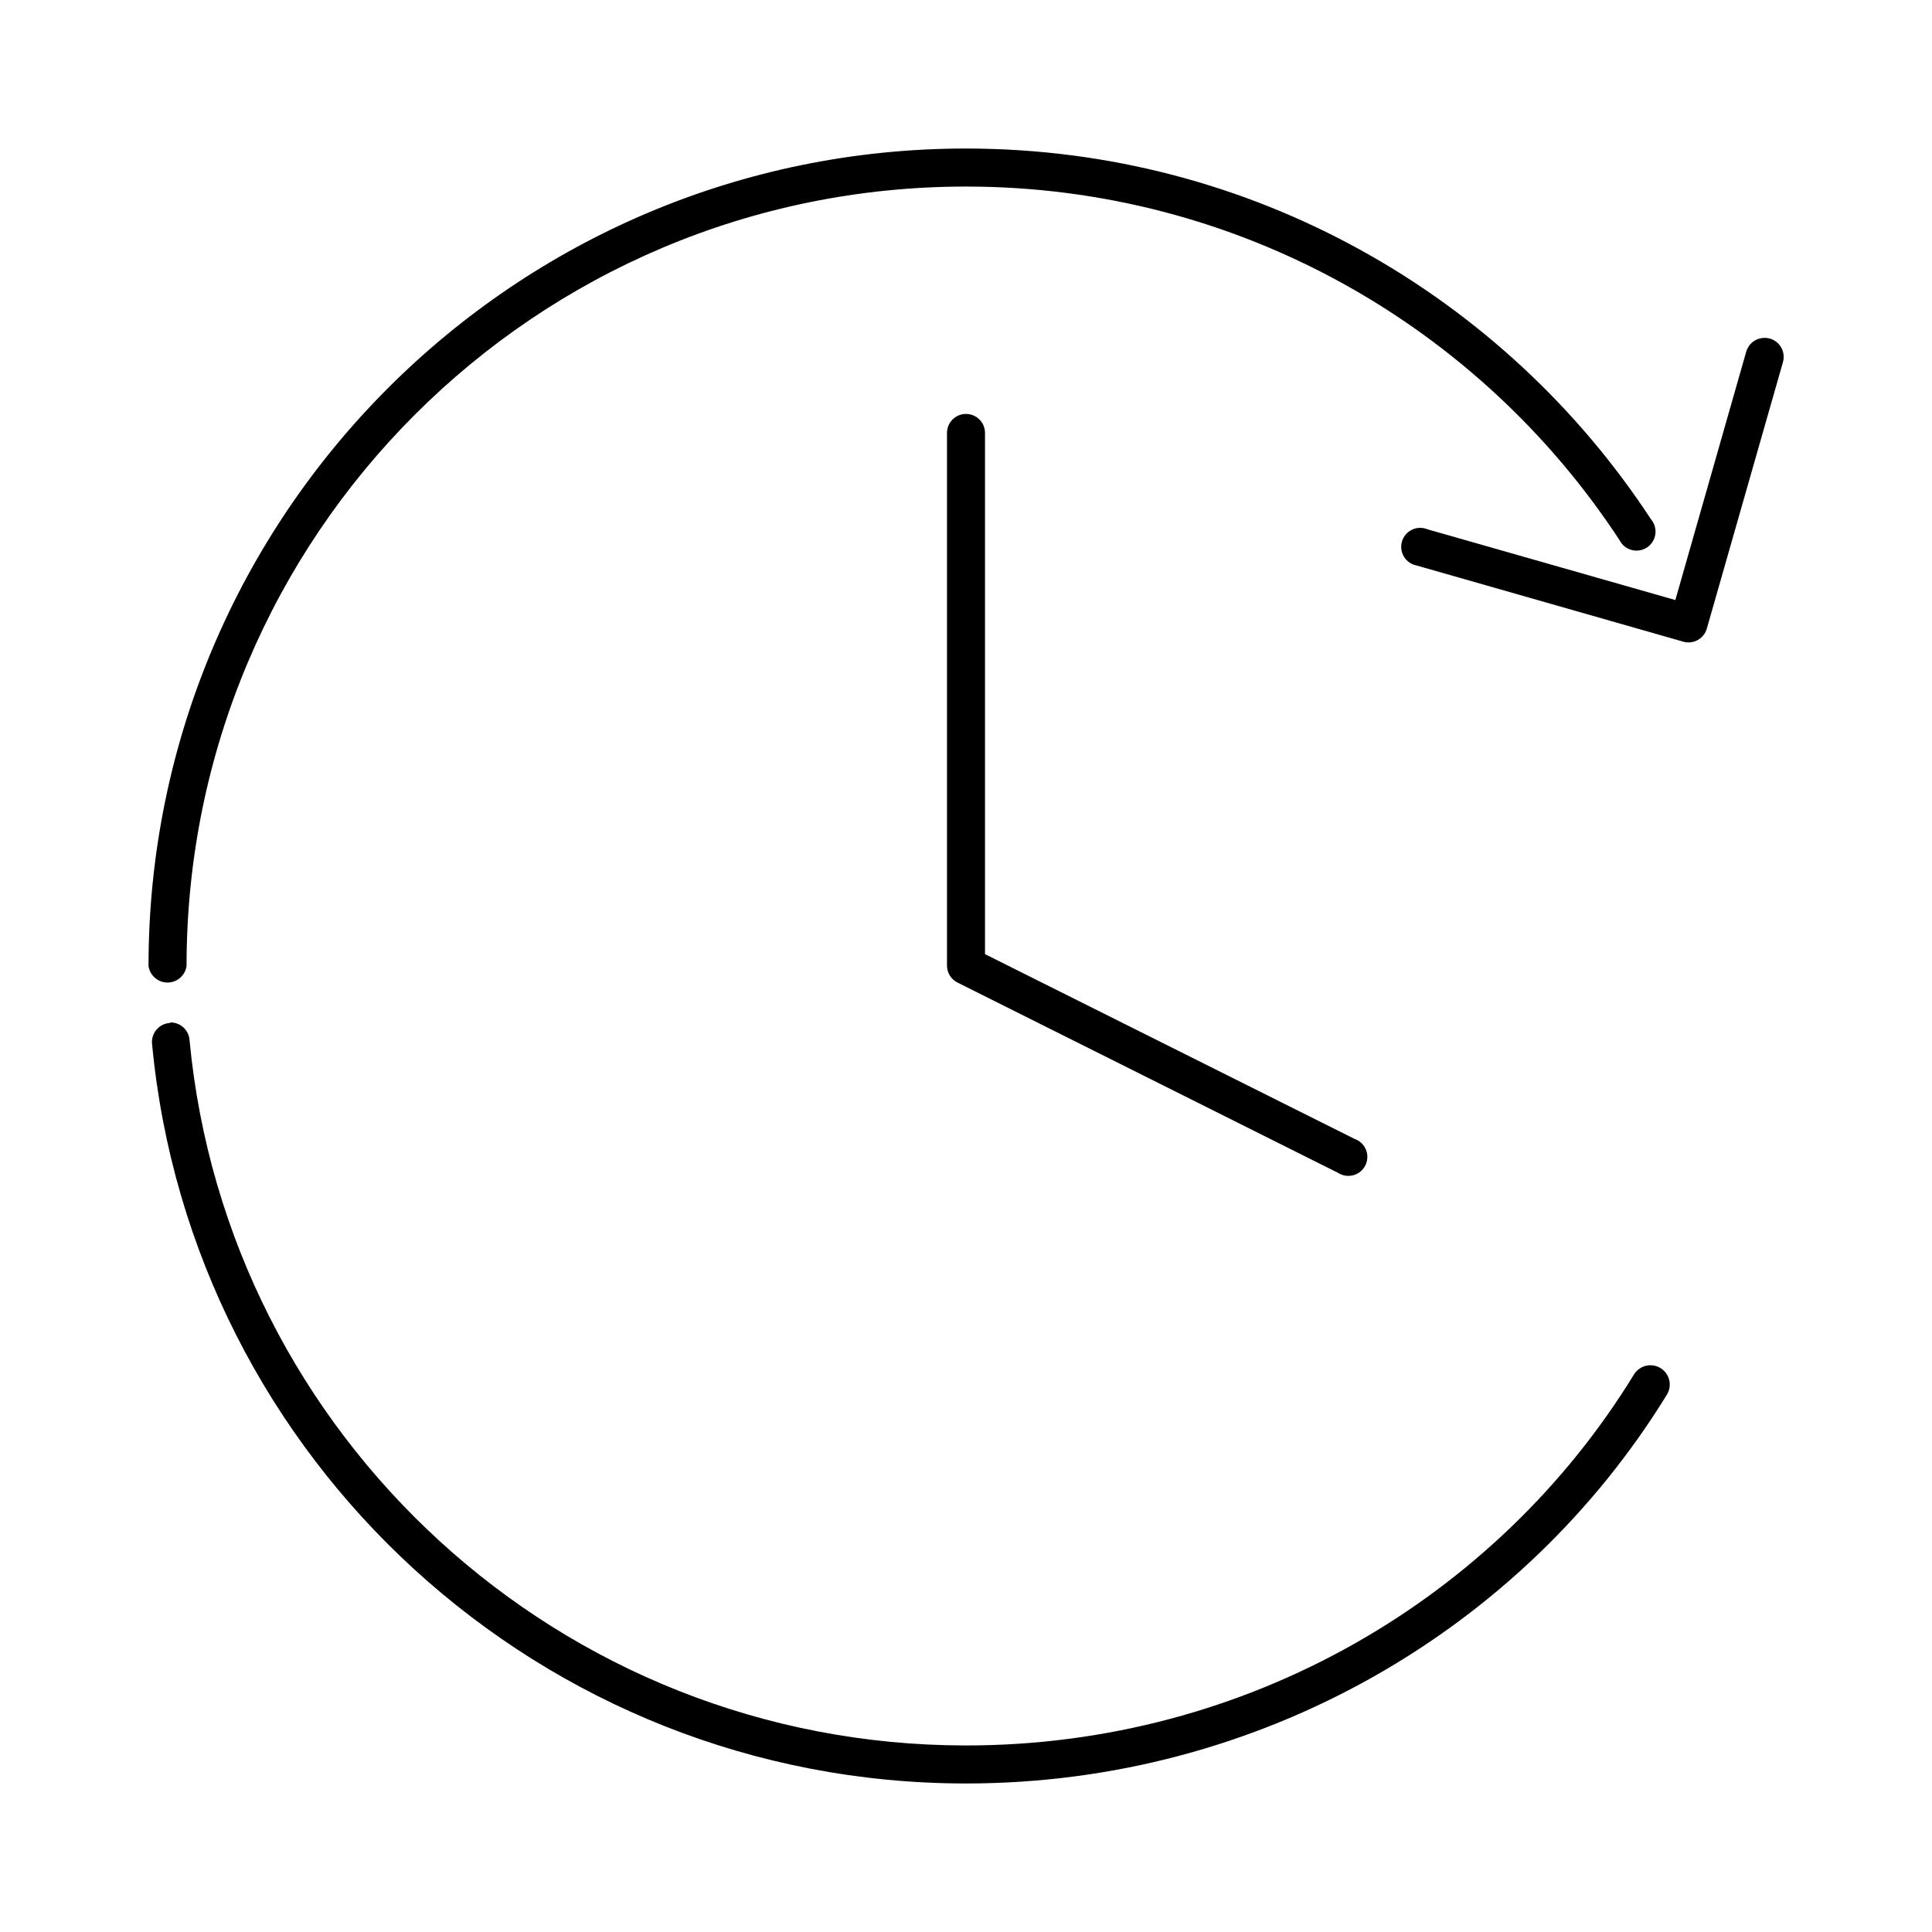
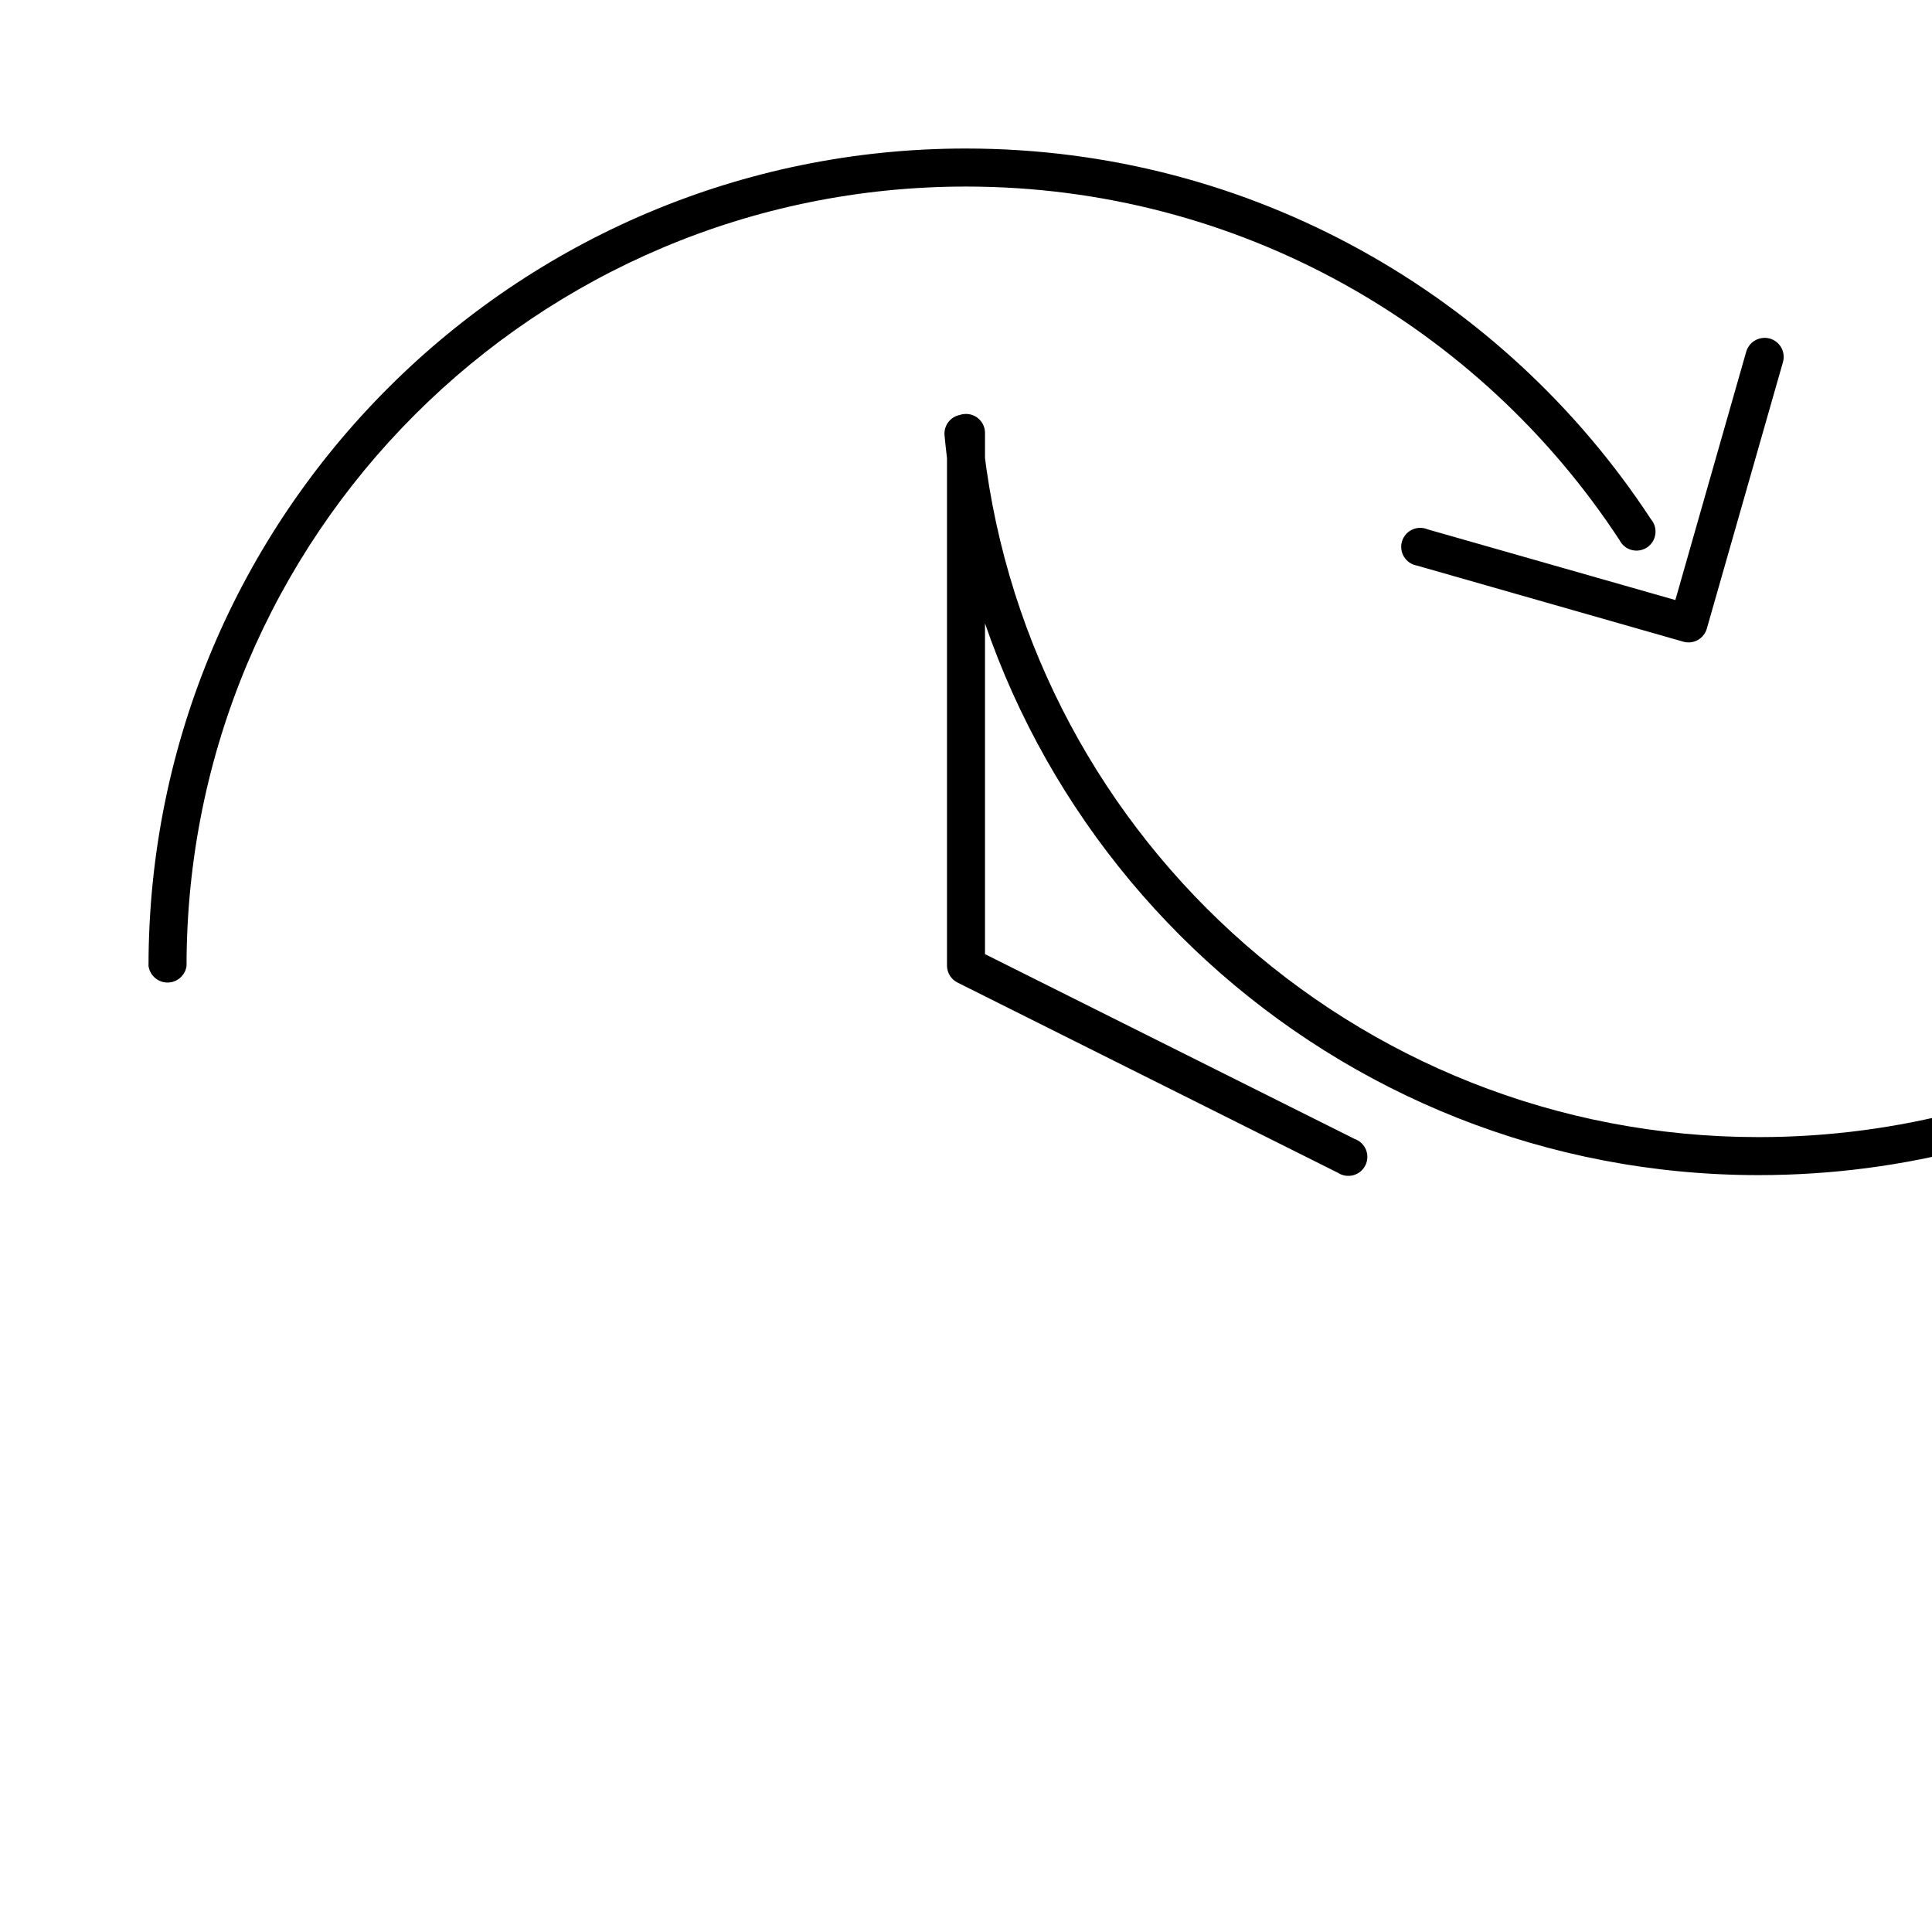
<svg xmlns="http://www.w3.org/2000/svg" fill="#000000" width="800px" height="800px" version="1.1" viewBox="144 144 512 512">
-   <path d="m400 183.36c-119.59 0-216.64 97.055-216.64 216.64 0.352 2.512 2.5 4.383 5.039 4.383 2.539 0 4.688-1.871 5.039-4.383 0-114.14 92.422-206.56 206.56-206.56 72.426 0 136.26 37.32 173.18 93.676 0.641 1.297 1.805 2.254 3.203 2.629 1.395 0.379 2.883 0.137 4.09-0.66 1.203-0.793 2.012-2.07 2.211-3.5 0.203-1.434-0.219-2.879-1.16-3.981-38.723-59.105-105.65-98.242-181.53-98.242zm210.97 50.223c-2.059 0.266-3.75 1.766-4.25 3.781l-18.734 65.652-65.656-18.734c-1.32-0.559-2.816-0.527-4.113 0.086-1.297 0.613-2.273 1.75-2.68 3.129-0.406 1.375-0.203 2.859 0.551 4.078 0.758 1.223 1.996 2.062 3.41 2.309l70.531 20.152c1.297 0.391 2.691 0.242 3.875-0.41 1.188-0.652 2.059-1.75 2.426-3.051l20.152-70.535c0.496-1.645 0.125-3.43-0.992-4.734-1.113-1.309-2.816-1.957-4.519-1.723zm-211.6 20.152c-2.594 0.328-4.508 2.582-4.406 5.199v141.07c0.047 1.883 1.141 3.582 2.832 4.406l100.76 50.383c1.211 0.793 2.699 1.031 4.098 0.648 1.395-0.379 2.559-1.34 3.195-2.637 0.637-1.301 0.688-2.809 0.137-4.144-0.555-1.336-1.652-2.371-3.019-2.844l-97.93-48.961v-137.92c0.059-1.48-0.535-2.91-1.629-3.914-1.09-1-2.566-1.469-4.039-1.285zm-210.02 161.22c-0.16 0.043-0.316 0.094-0.473 0.156-1.371 0.117-2.633 0.789-3.492 1.859-0.863 1.07-1.25 2.445-1.074 3.809 10.414 109.93 103.08 195.86 215.7 195.86 78.141 0 147.66-40.98 185.78-103.12 1.438-2.434 0.625-5.57-1.809-7.004-2.438-1.434-5.574-0.625-7.008 1.809-36.297 59.184-102.35 98.242-176.96 98.242-107.48 0-195.84-82.039-205.78-186.88-0.16-2.602-2.277-4.648-4.879-4.723z" />
+   <path d="m400 183.36c-119.59 0-216.64 97.055-216.64 216.64 0.352 2.512 2.5 4.383 5.039 4.383 2.539 0 4.688-1.871 5.039-4.383 0-114.14 92.422-206.56 206.56-206.56 72.426 0 136.26 37.32 173.18 93.676 0.641 1.297 1.805 2.254 3.203 2.629 1.395 0.379 2.883 0.137 4.09-0.66 1.203-0.793 2.012-2.07 2.211-3.5 0.203-1.434-0.219-2.879-1.16-3.981-38.723-59.105-105.65-98.242-181.53-98.242zm210.97 50.223c-2.059 0.266-3.75 1.766-4.25 3.781l-18.734 65.652-65.656-18.734c-1.32-0.559-2.816-0.527-4.113 0.086-1.297 0.613-2.273 1.75-2.68 3.129-0.406 1.375-0.203 2.859 0.551 4.078 0.758 1.223 1.996 2.062 3.41 2.309l70.531 20.152c1.297 0.391 2.691 0.242 3.875-0.41 1.188-0.652 2.059-1.75 2.426-3.051l20.152-70.535c0.496-1.645 0.125-3.43-0.992-4.734-1.113-1.309-2.816-1.957-4.519-1.723zm-211.6 20.152c-2.594 0.328-4.508 2.582-4.406 5.199v141.07c0.047 1.883 1.141 3.582 2.832 4.406l100.76 50.383c1.211 0.793 2.699 1.031 4.098 0.648 1.395-0.379 2.559-1.34 3.195-2.637 0.637-1.301 0.688-2.809 0.137-4.144-0.555-1.336-1.652-2.371-3.019-2.844l-97.93-48.961v-137.92c0.059-1.48-0.535-2.91-1.629-3.914-1.09-1-2.566-1.469-4.039-1.285zc-0.16 0.043-0.316 0.094-0.473 0.156-1.371 0.117-2.633 0.789-3.492 1.859-0.863 1.07-1.25 2.445-1.074 3.809 10.414 109.93 103.08 195.86 215.7 195.86 78.141 0 147.66-40.98 185.78-103.12 1.438-2.434 0.625-5.57-1.809-7.004-2.438-1.434-5.574-0.625-7.008 1.809-36.297 59.184-102.35 98.242-176.96 98.242-107.48 0-195.84-82.039-205.78-186.88-0.16-2.602-2.277-4.648-4.879-4.723z" />
</svg>